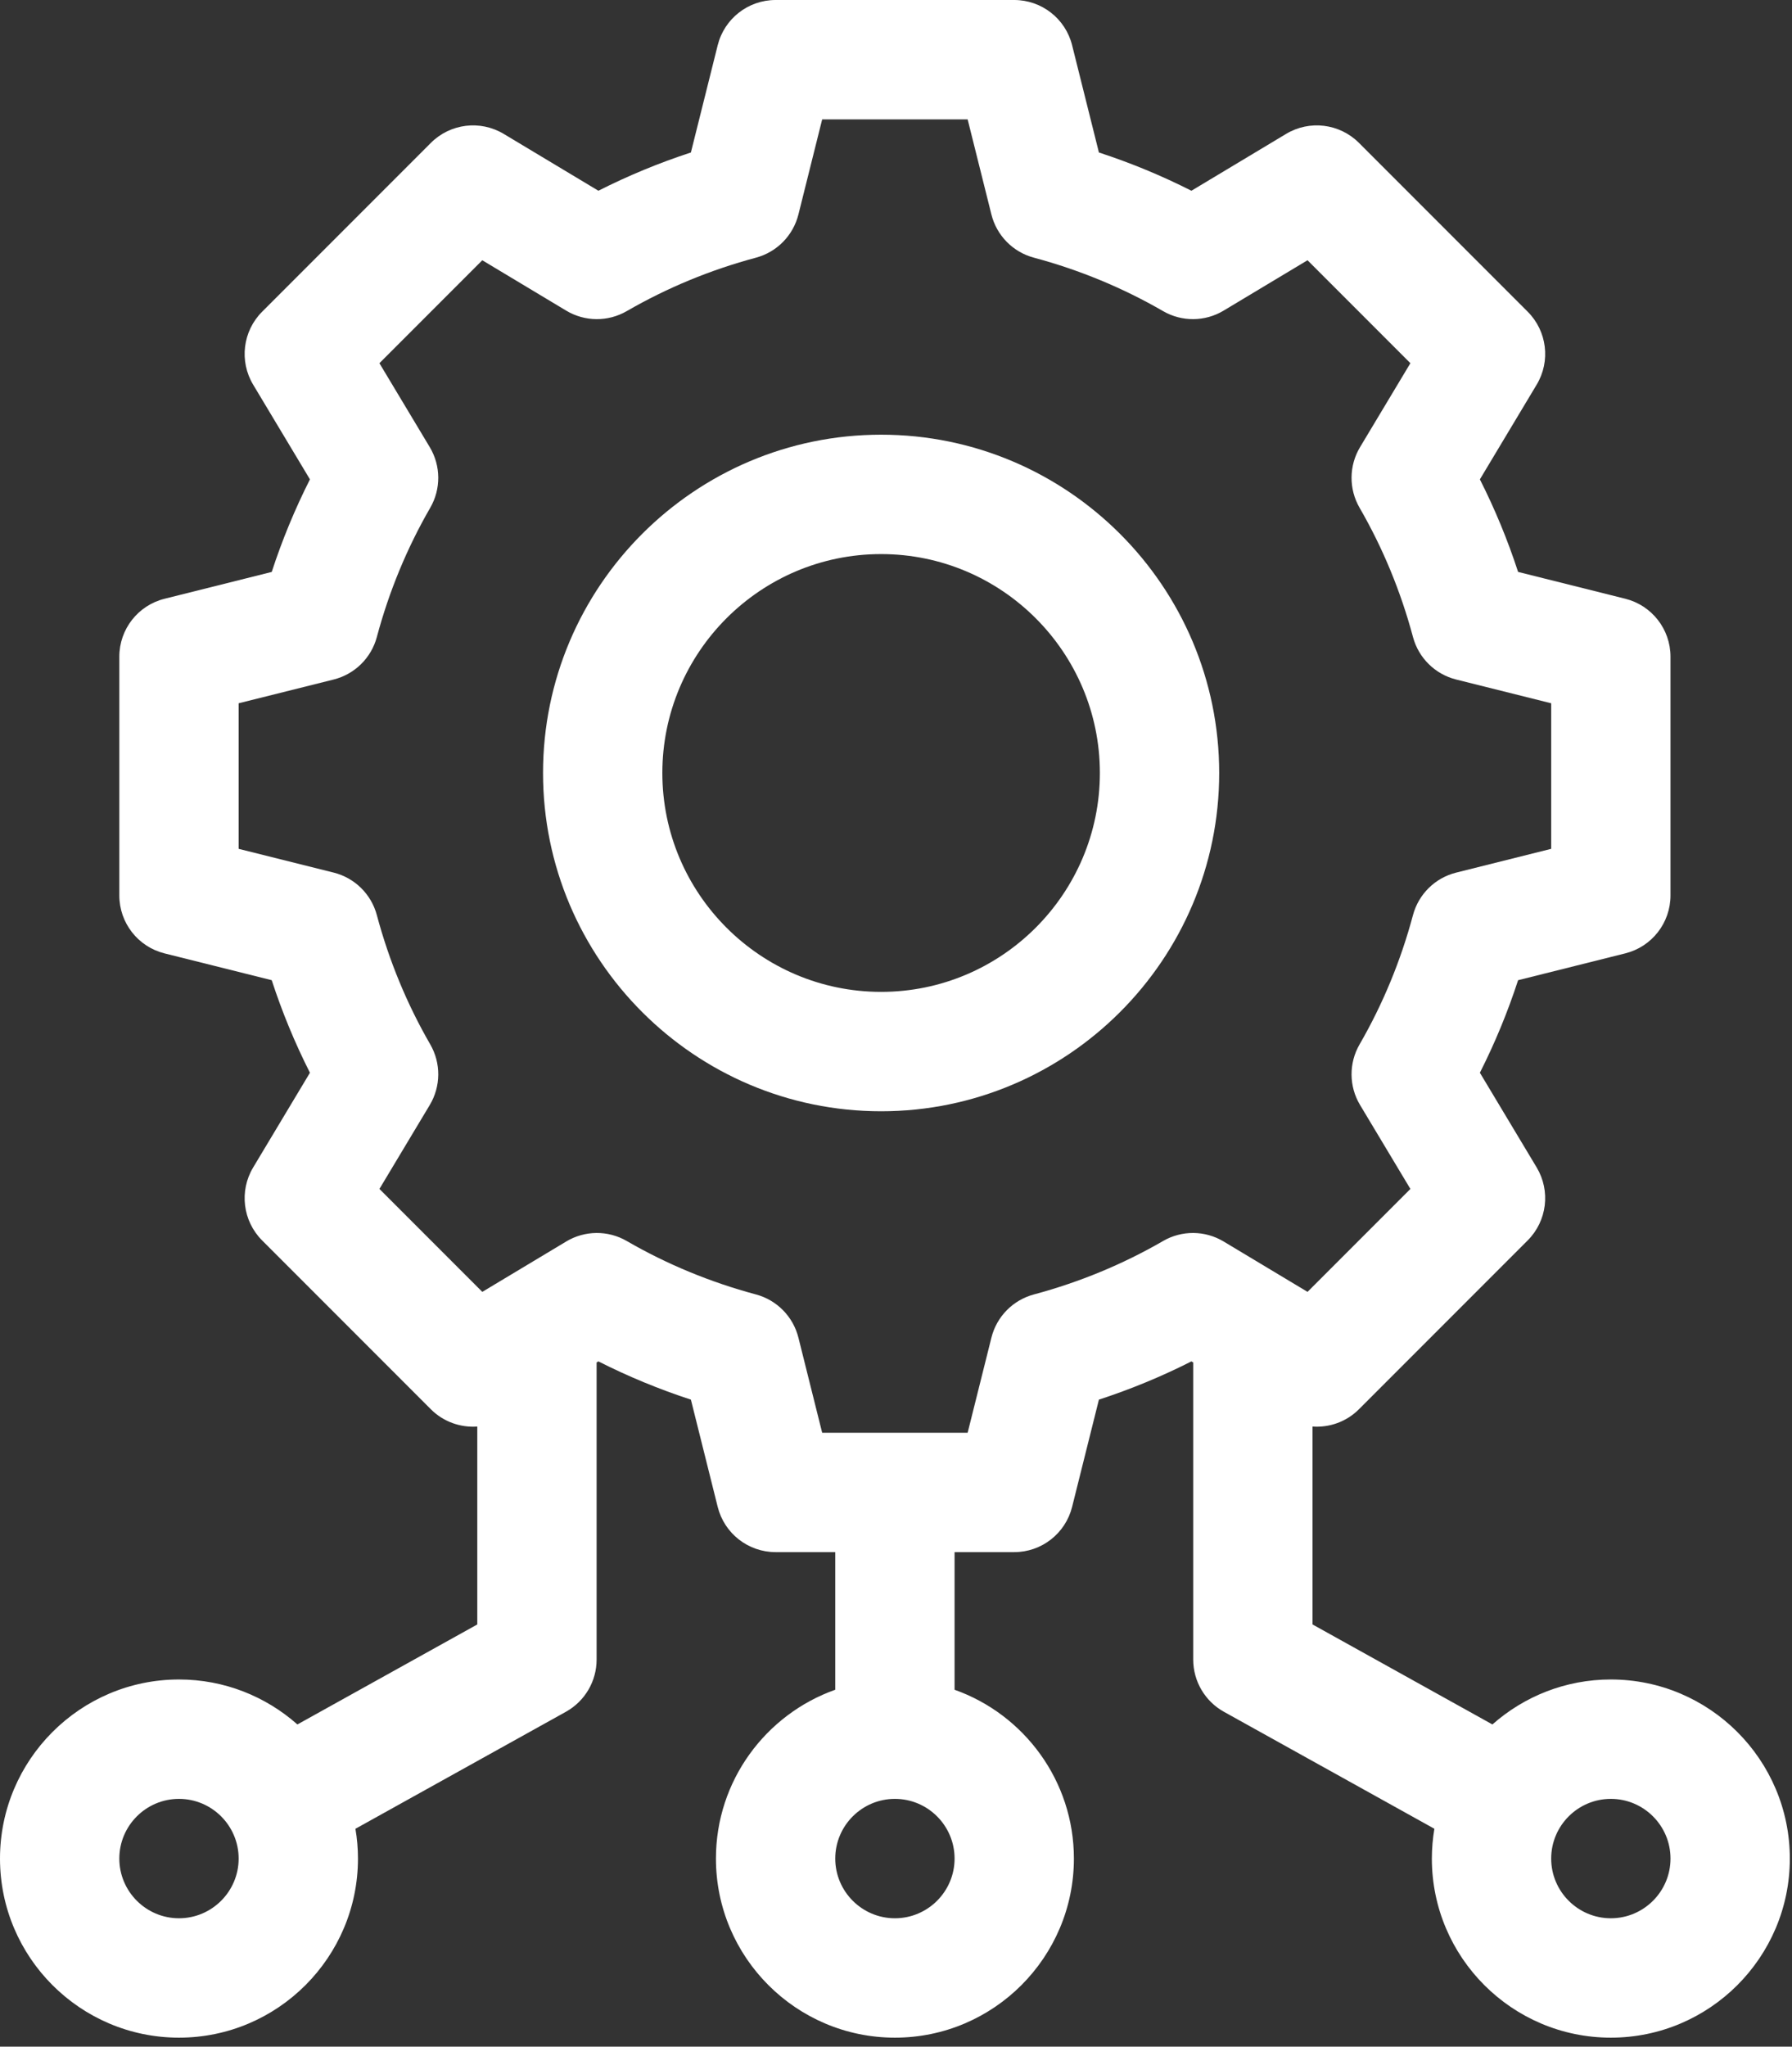
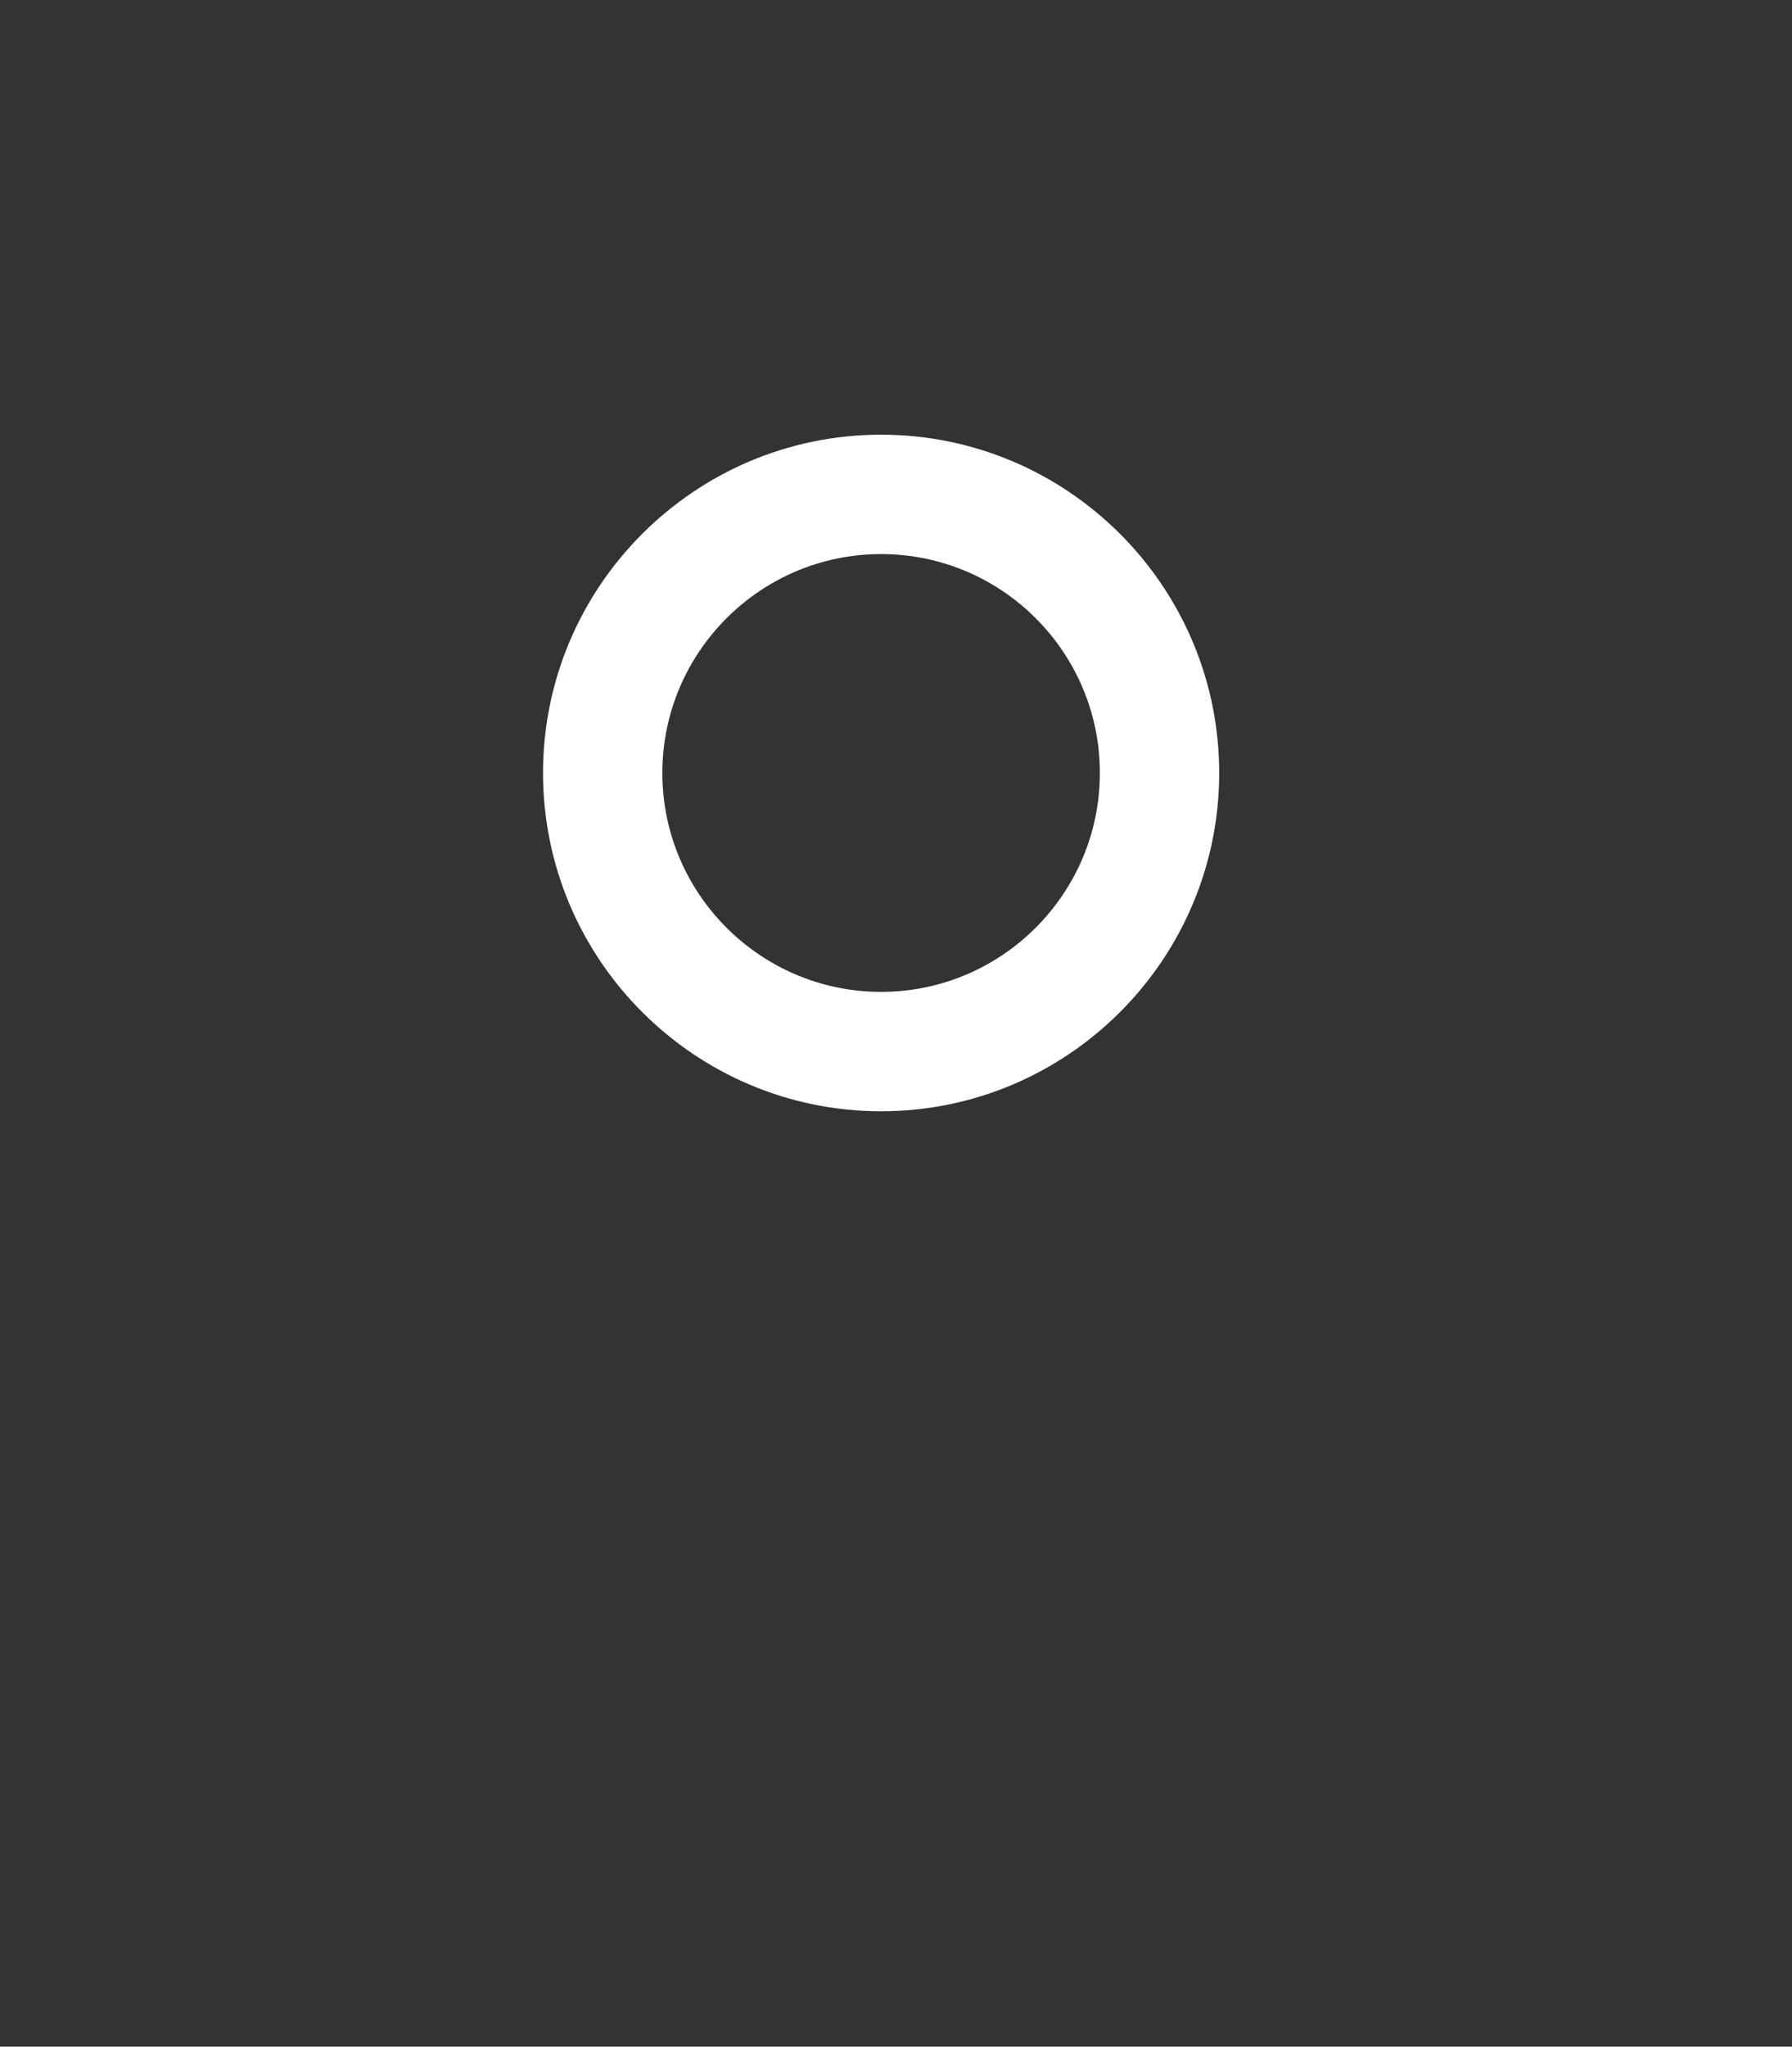
<svg xmlns="http://www.w3.org/2000/svg" width="99" height="113" viewBox="0 0 99 113" fill="none">
  <rect x="0" y="0" width="99" height="113" fill="#333333" stroke="none" />
  <path d="M48.677 24C38.379 24 30 32.379 30 42.677C30 52.976 38.379 61.355 48.677 61.355C58.976 61.355 67.355 52.976 67.355 42.677C67.355 32.379 58.976 24 48.677 24ZM48.677 54.763C42.013 54.763 36.592 49.341 36.592 42.677C36.592 36.013 42.013 30.592 48.677 30.592C55.341 30.592 60.763 36.013 60.763 42.677C60.763 49.341 55.341 54.763 48.677 54.763Z" fill="white" />
-   <path d="M88.992 92.727C86.484 92.727 84.194 93.667 82.449 95.21L72.512 89.689V78.762C73.442 78.828 74.383 78.501 75.076 77.807L84.399 68.484C85.468 67.415 85.672 65.755 84.895 64.458L81.757 59.228C82.588 57.588 83.294 55.879 83.868 54.118L89.791 52.637C91.258 52.27 92.287 50.952 92.287 49.44V36.255C92.287 34.743 91.258 33.425 89.791 33.058L83.868 31.577C83.294 29.816 82.587 28.107 81.757 26.467L84.895 21.236C85.673 19.94 85.468 18.28 84.399 17.21L75.076 7.888C74.007 6.819 72.347 6.615 71.05 7.393L65.82 10.531C64.18 9.7 62.471 8.994 60.71 8.419L59.229 2.496C58.863 1.029 57.544 0 56.032 0H42.847C41.335 0 40.017 1.029 39.65 2.496L38.169 8.419C36.408 8.994 34.7 9.7 33.059 10.531L27.829 7.393C26.532 6.615 24.873 6.819 23.803 7.889L14.481 17.211C13.411 18.281 13.207 19.941 13.985 21.237L17.123 26.467C16.293 28.108 15.586 29.817 15.012 31.578L9.089 33.059C7.621 33.425 6.592 34.743 6.592 36.256V49.44C6.592 50.952 7.621 52.271 9.088 52.638L15.011 54.118C15.586 55.88 16.292 57.588 17.123 59.228L13.985 64.459C13.207 65.755 13.411 67.415 14.48 68.485L23.803 77.808C24.496 78.501 25.438 78.828 26.368 78.762V89.689L16.43 95.21C14.686 93.667 12.395 92.727 9.888 92.727C4.436 92.727 0 97.163 0 102.615C0 108.067 4.436 112.503 9.888 112.503C15.34 112.503 19.776 108.067 19.776 102.615C19.776 102.054 19.727 101.505 19.636 100.97L31.264 94.51C32.311 93.928 32.96 92.825 32.96 91.628V75.224L33.059 75.165C34.7 75.996 36.409 76.702 38.169 77.276L39.65 83.199C40.017 84.666 41.335 85.696 42.848 85.696H46.144V93.294C42.307 94.654 39.552 98.318 39.552 102.615C39.552 108.067 43.988 112.503 49.44 112.503C54.892 112.503 59.328 108.067 59.328 102.615C59.328 98.318 56.572 94.654 52.736 93.294V85.696H56.032C57.544 85.696 58.862 84.666 59.229 83.199L60.71 77.276C62.471 76.702 64.18 75.996 65.82 75.165L65.92 75.224V91.628C65.92 92.825 66.569 93.928 67.615 94.51L79.243 100.969C79.153 101.505 79.104 102.054 79.104 102.615C79.104 108.067 83.539 112.503 88.992 112.503C94.444 112.503 98.88 108.067 98.88 102.615C98.88 97.163 94.444 92.727 88.992 92.727ZM9.888 105.911C8.071 105.911 6.592 104.432 6.592 102.615C6.592 100.798 8.071 99.319 9.888 99.319C11.705 99.319 13.184 100.798 13.184 102.615C13.184 104.432 11.705 105.911 9.888 105.911ZM49.44 105.911C47.622 105.911 46.144 104.432 46.144 102.615C46.144 100.798 47.622 99.319 49.44 99.319C51.257 99.319 52.736 100.798 52.736 102.615C52.736 104.432 51.257 105.911 49.44 105.911ZM67.6 68.545C66.573 67.928 65.291 67.918 64.254 68.518L64.254 68.519C62.033 69.803 59.632 70.796 57.116 71.469H57.116C55.959 71.779 55.061 72.692 54.771 73.854L53.458 79.104H45.421L44.109 73.854C43.818 72.692 42.92 71.779 41.764 71.469C39.248 70.796 36.846 69.803 34.626 68.519L34.626 68.518C33.589 67.918 32.307 67.928 31.28 68.545L26.645 71.326L20.962 65.643L23.743 61.008C24.359 59.98 24.369 58.699 23.769 57.662C22.485 55.442 21.492 53.041 20.819 50.524C20.509 49.367 19.597 48.469 18.435 48.178L13.184 46.866V38.829L18.434 37.517C19.596 37.226 20.509 36.328 20.819 35.172V35.171C21.492 32.655 22.485 30.254 23.769 28.034C24.369 26.996 24.359 25.715 23.742 24.687L20.961 20.053L26.644 14.37L31.28 17.151C32.307 17.767 33.588 17.777 34.625 17.177L34.626 17.177C36.846 15.893 39.248 14.9 41.763 14.227H41.763C42.92 13.917 43.818 13.004 44.109 11.842L45.421 6.592H53.458L54.771 11.842C55.061 13.004 55.959 13.917 57.116 14.226H57.116C59.632 14.9 62.034 15.893 64.254 17.177L64.254 17.177C65.291 17.777 66.572 17.767 67.6 17.15L72.235 14.369L77.918 20.052L75.137 24.687C74.52 25.715 74.51 26.996 75.11 28.034C76.395 30.253 77.387 32.655 78.061 35.171C78.37 36.328 79.283 37.226 80.445 37.517L85.696 38.829V46.866L80.445 48.179C79.283 48.469 78.371 49.367 78.061 50.524V50.524C77.388 53.041 76.395 55.442 75.111 57.662C74.51 58.699 74.52 59.981 75.137 61.008L77.918 65.643L72.235 71.326L67.6 68.545ZM88.992 105.911C87.174 105.911 85.696 104.432 85.696 102.615C85.696 100.798 87.174 99.319 88.992 99.319C90.809 99.319 92.288 100.798 92.288 102.615C92.288 104.432 90.809 105.911 88.992 105.911Z" fill="white" />
</svg>